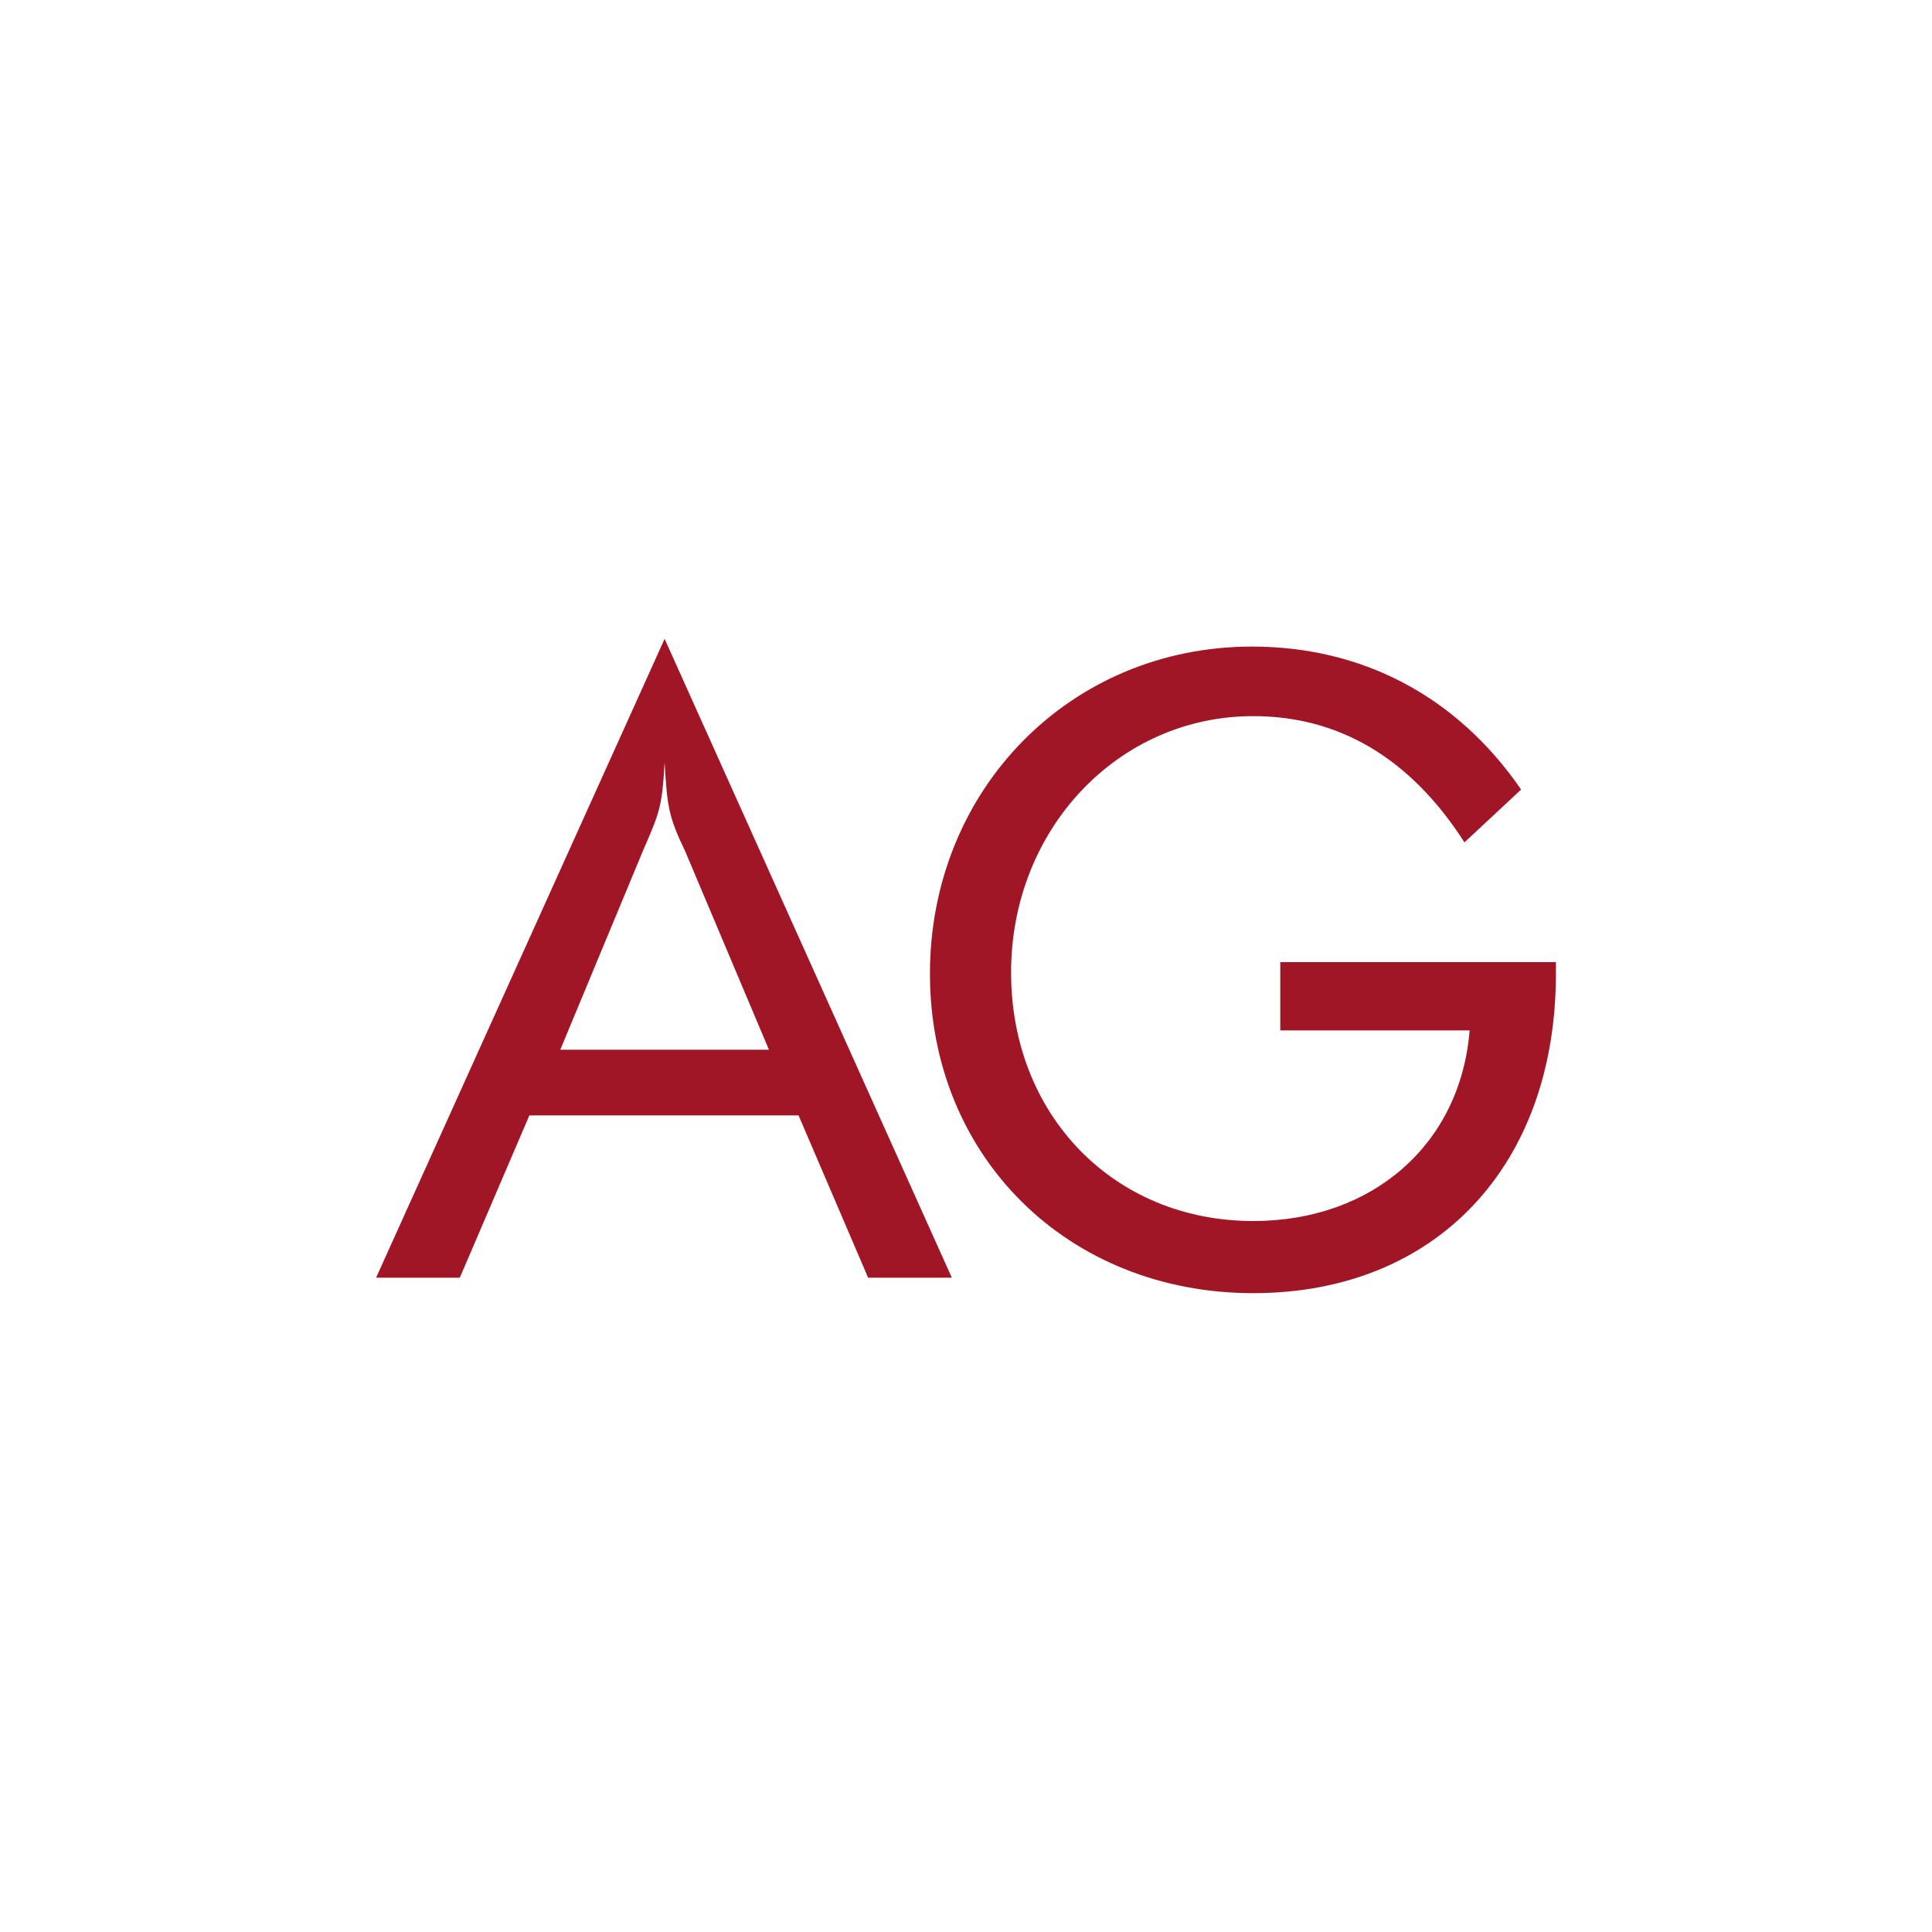
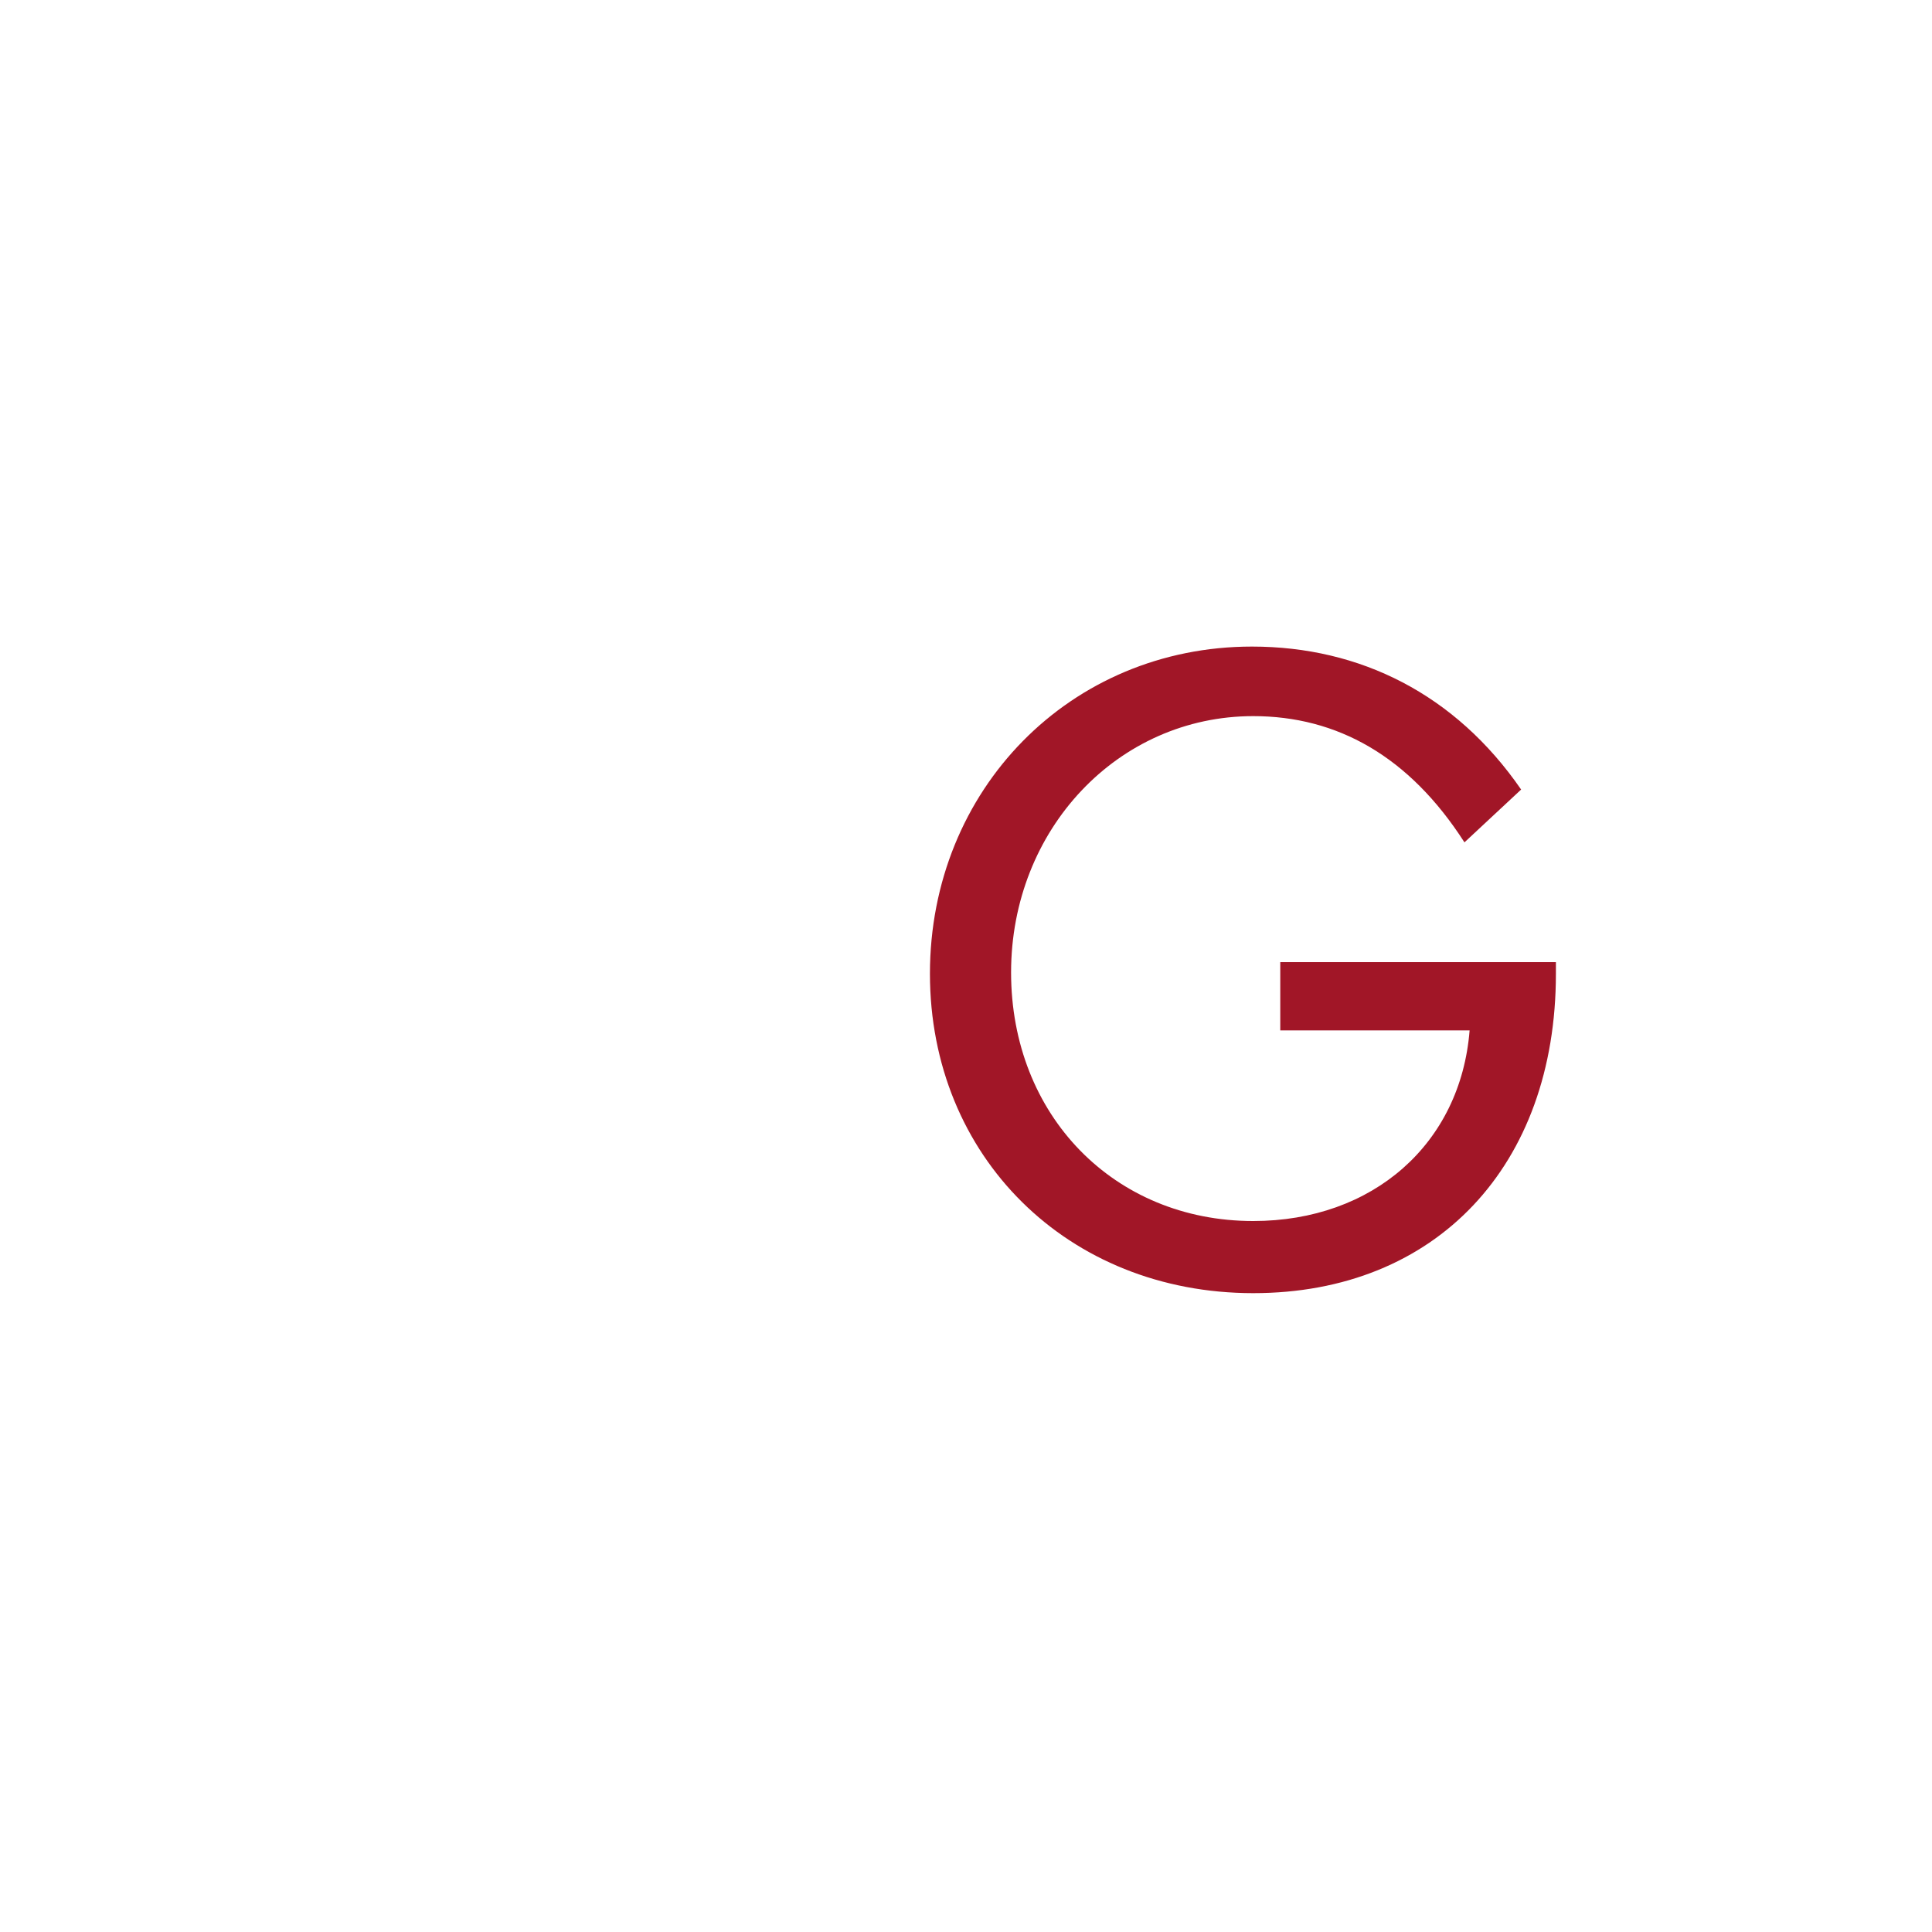
<svg xmlns="http://www.w3.org/2000/svg" version="1.1" id="Ebene_1" x="0px" y="0px" viewBox="0 0 150 150" style="enable-background:new 0 0 150 150;" xml:space="preserve">
  <style type="text/css">
	.st0{fill:#A11627;}
</style>
  <g>
-     <path class="st0" d="M51.6,49.6l22.3,49.6h-6.5L62,86.6H41.1l-5.4,12.6h-6.5L51.6,49.6z M43.5,81.5h16.2l-6.5-15.4   c-1.3-2.7-1.4-3.5-1.6-6.9c-0.2,3.5-0.4,3.9-1.7,6.9L43.5,81.5z" />
    <path class="st0" d="M113.7,65.4c-4.3-6.7-9.9-9.8-16.4-9.8c-10.5,0-18.8,8.8-18.8,19.9s8,19.3,18.8,19.3c9.3,0,16.1-6,16.8-14.8   H99.4v-5.3h21.4v0.9c0,14.9-9.3,24.8-23.5,24.8c-14.4,0-25.1-10.6-25.1-24.8c0-14.3,10.9-25.4,25-25.4c8.4,0,15.8,3.7,20.9,11.1   L113.7,65.4z" />
  </g>
</svg>